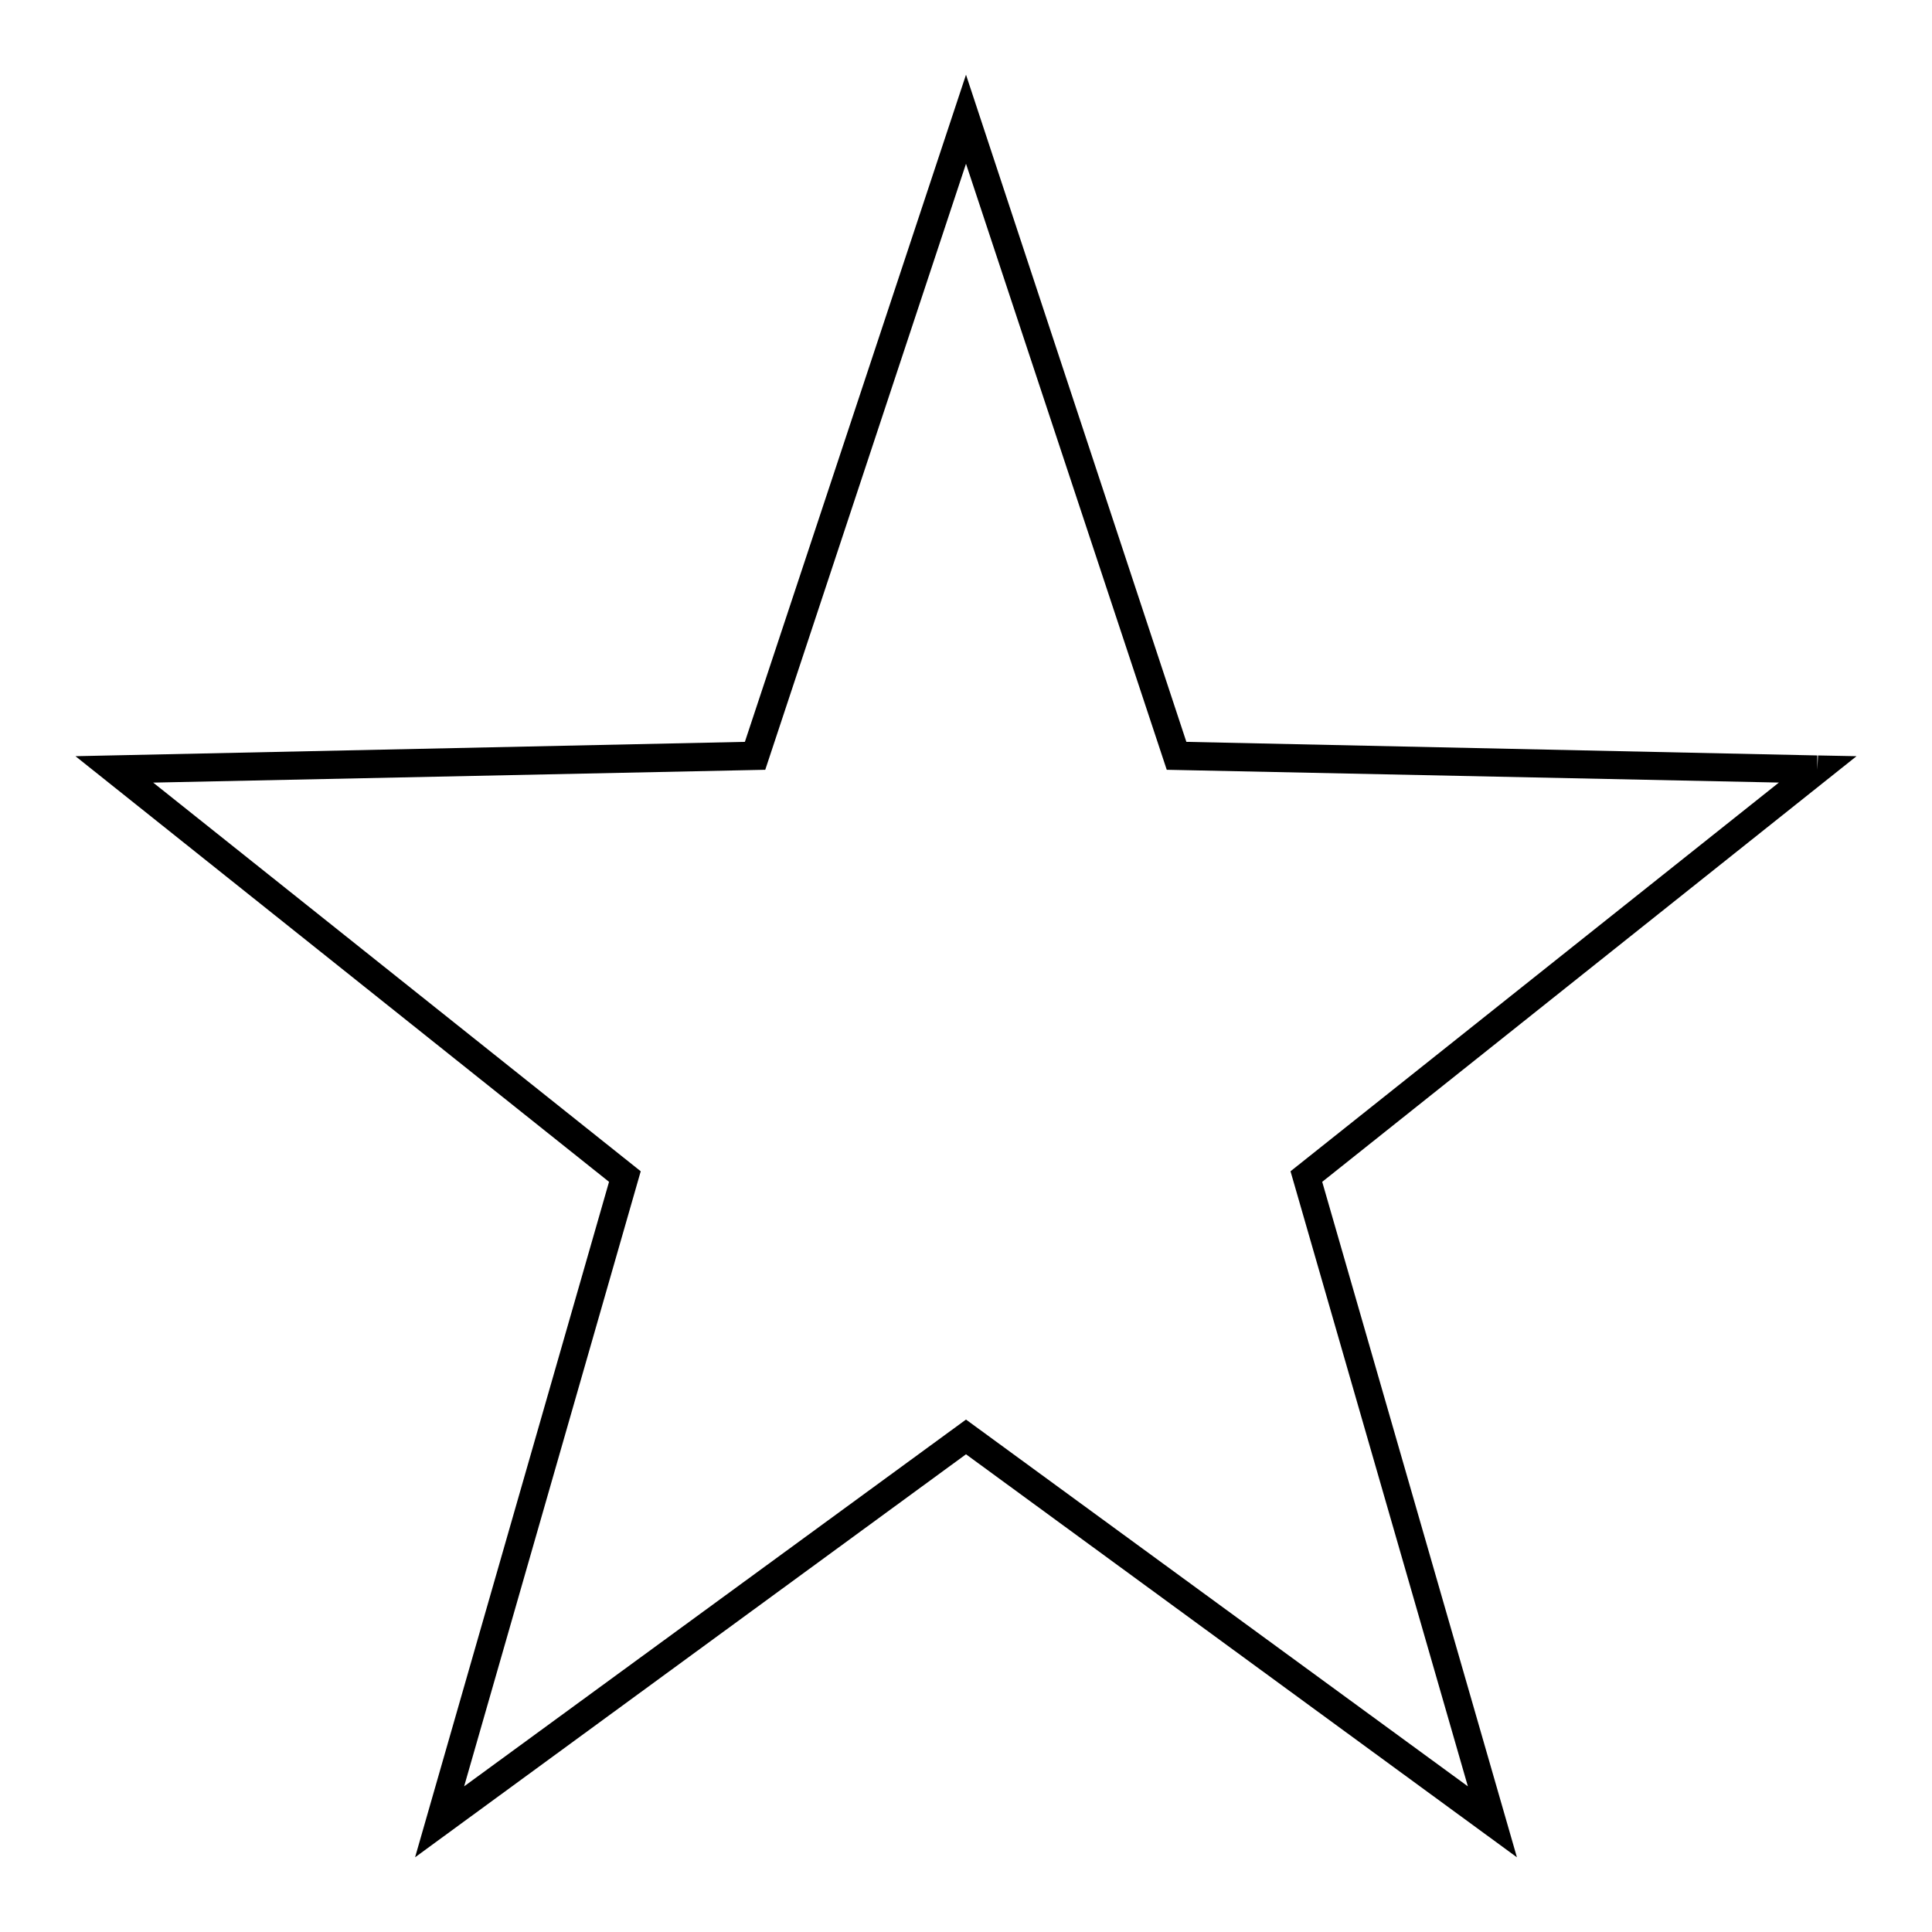
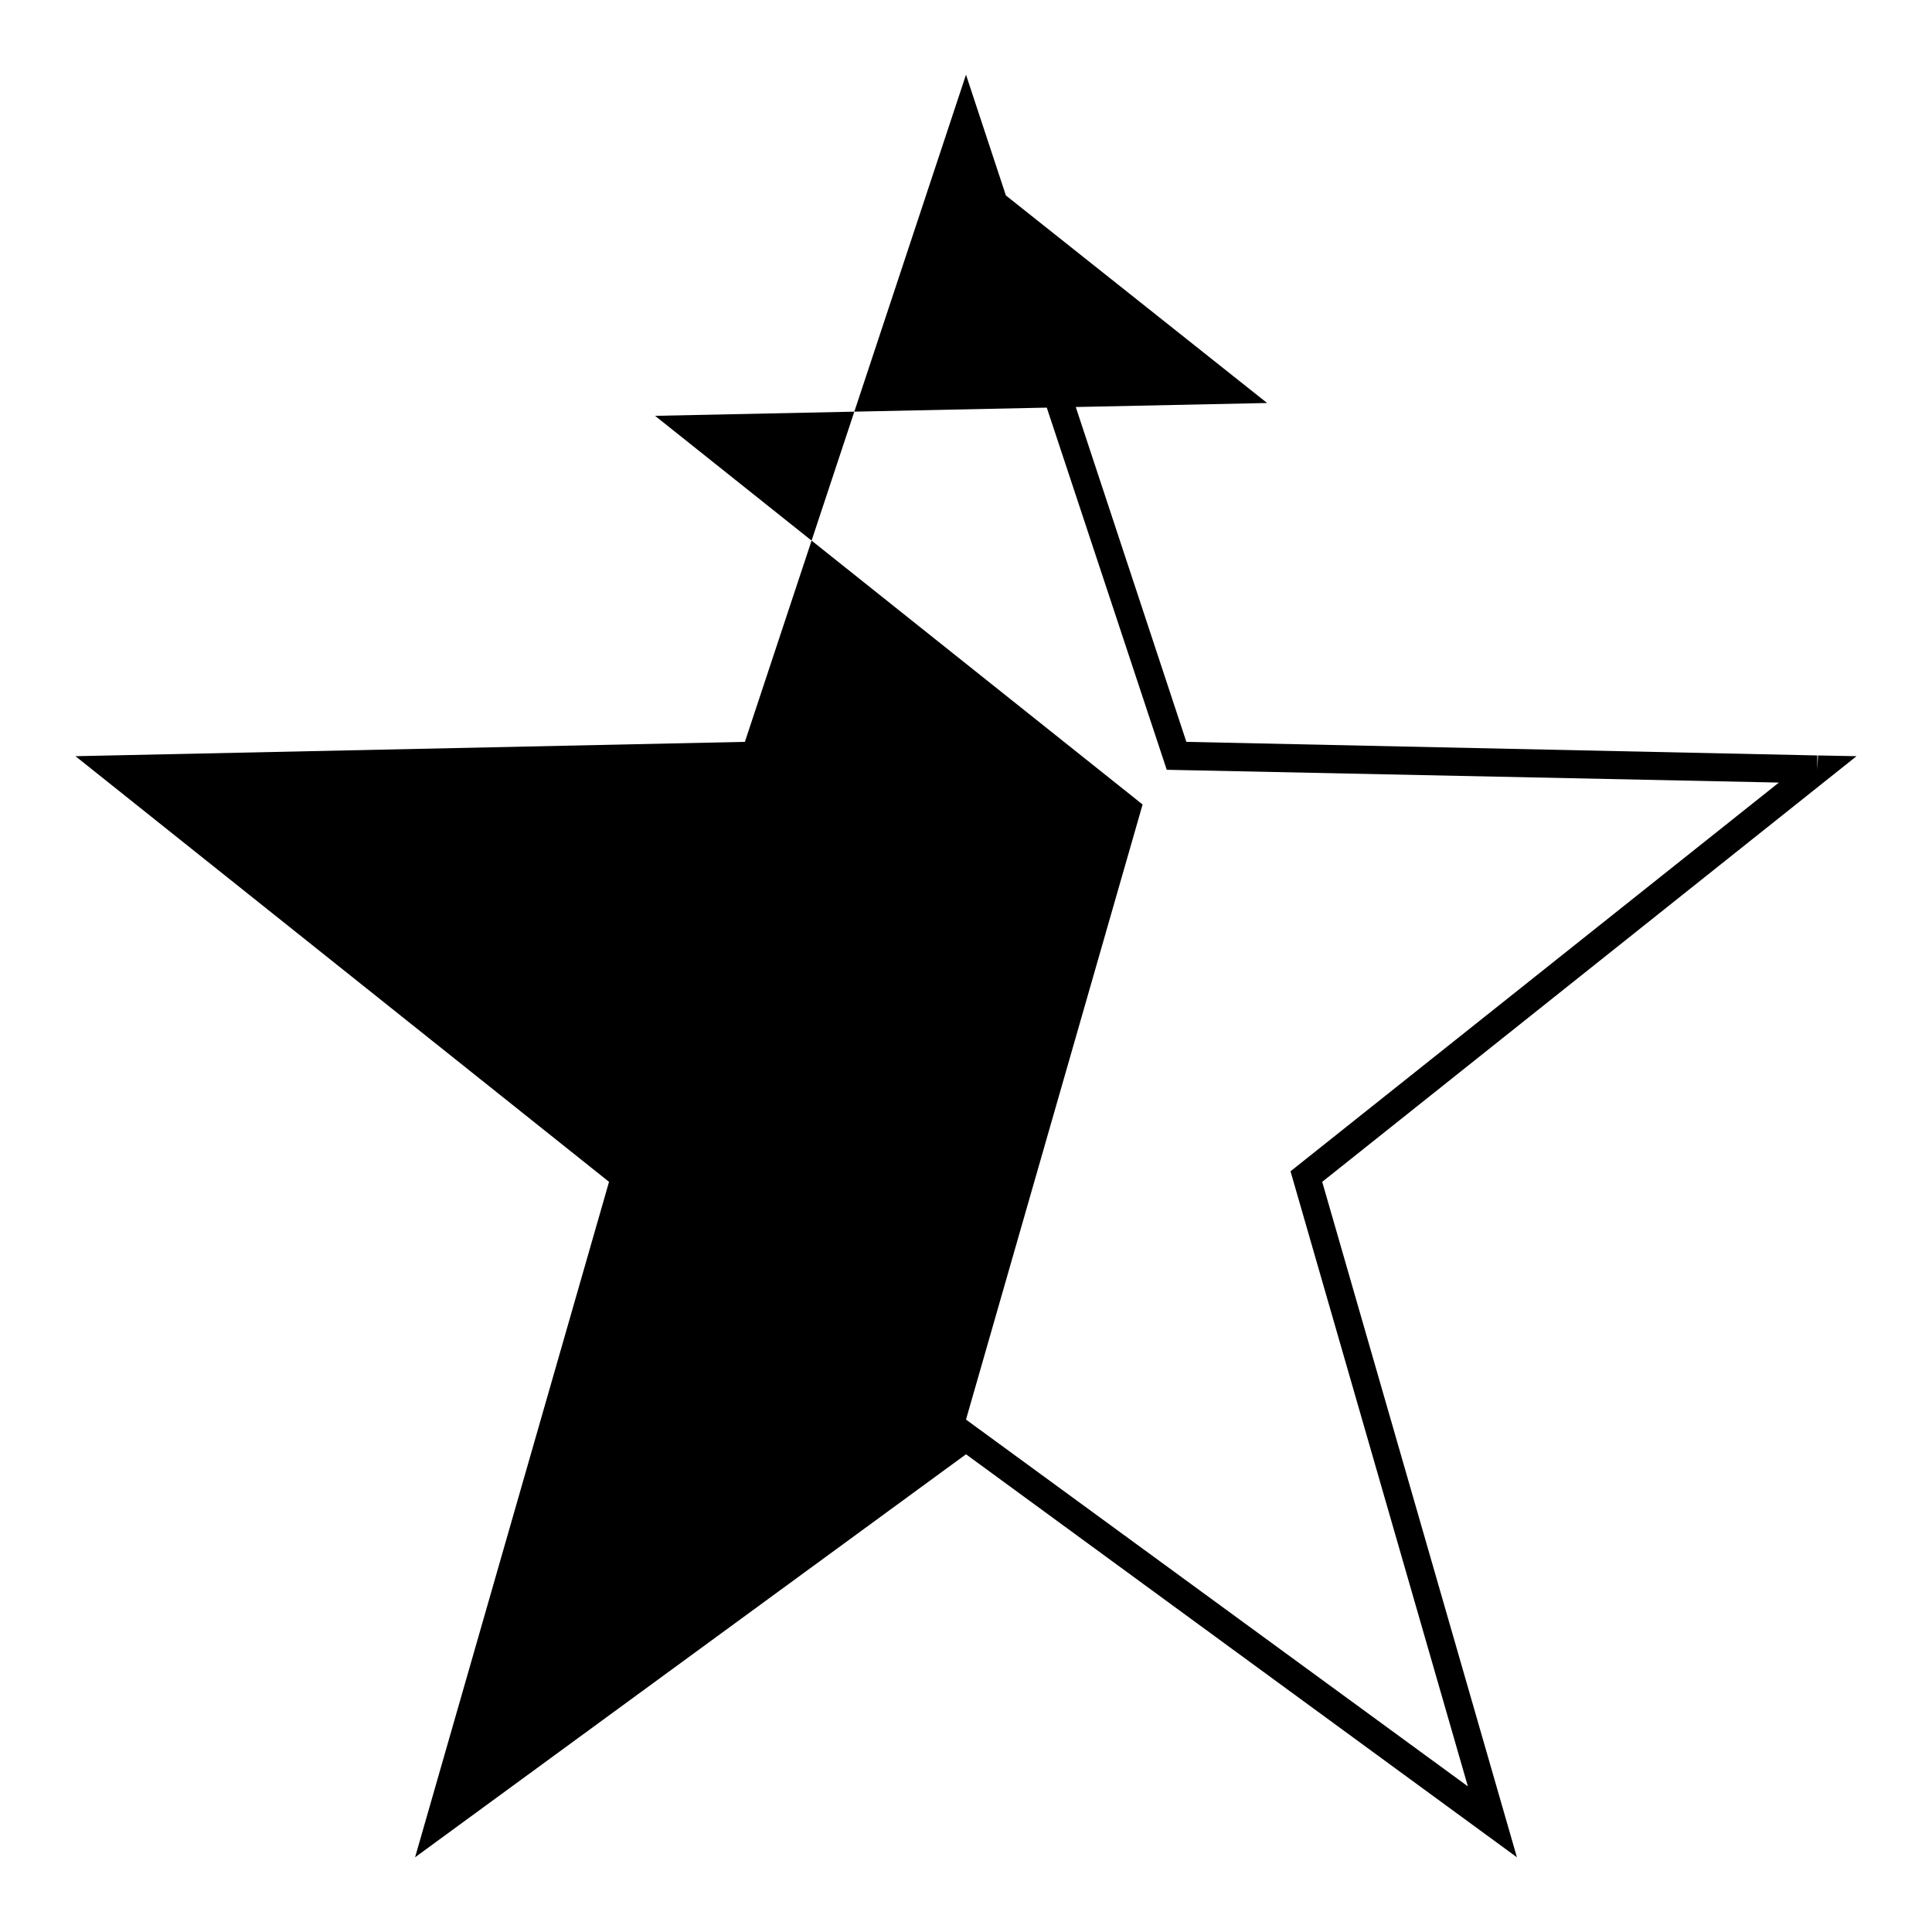
<svg xmlns="http://www.w3.org/2000/svg" version="1.1" x="0px" y="0px" viewBox="0 0 256 256" enable-background="new 0 0 256 256" xml:space="preserve">
  <g>
    <g>
-       <path fill="#000000" d="M240.8,102l0-1.9l-83.6-1.8L128,9.9L98.7,98.3L10,100.2l70.7,56.4L55,246.1l73-53.4l73,53.4l-25.8-89.5l70.8-56.4l-5.1-0.1L240.8,102l-1.2-1.4L171,155.2l23.5,81.5L128,188.1l-66.5,48.6l23.4-81.5l-64.6-51.5l81.1-1.7L128,21.7l26.6,80.3l86.2,1.8L240.8,102l-1.2-1.4L240.8,102z" />
+       <path fill="#000000" d="M240.8,102l0-1.9l-83.6-1.8L128,9.9L98.7,98.3L10,100.2l70.7,56.4L55,246.1l73-53.4l73,53.4l-25.8-89.5l70.8-56.4l-5.1-0.1L240.8,102l-1.2-1.4L171,155.2l23.5,81.5L128,188.1l23.4-81.5l-64.6-51.5l81.1-1.7L128,21.7l26.6,80.3l86.2,1.8L240.8,102l-1.2-1.4L240.8,102z" />
    </g>
  </g>
</svg>